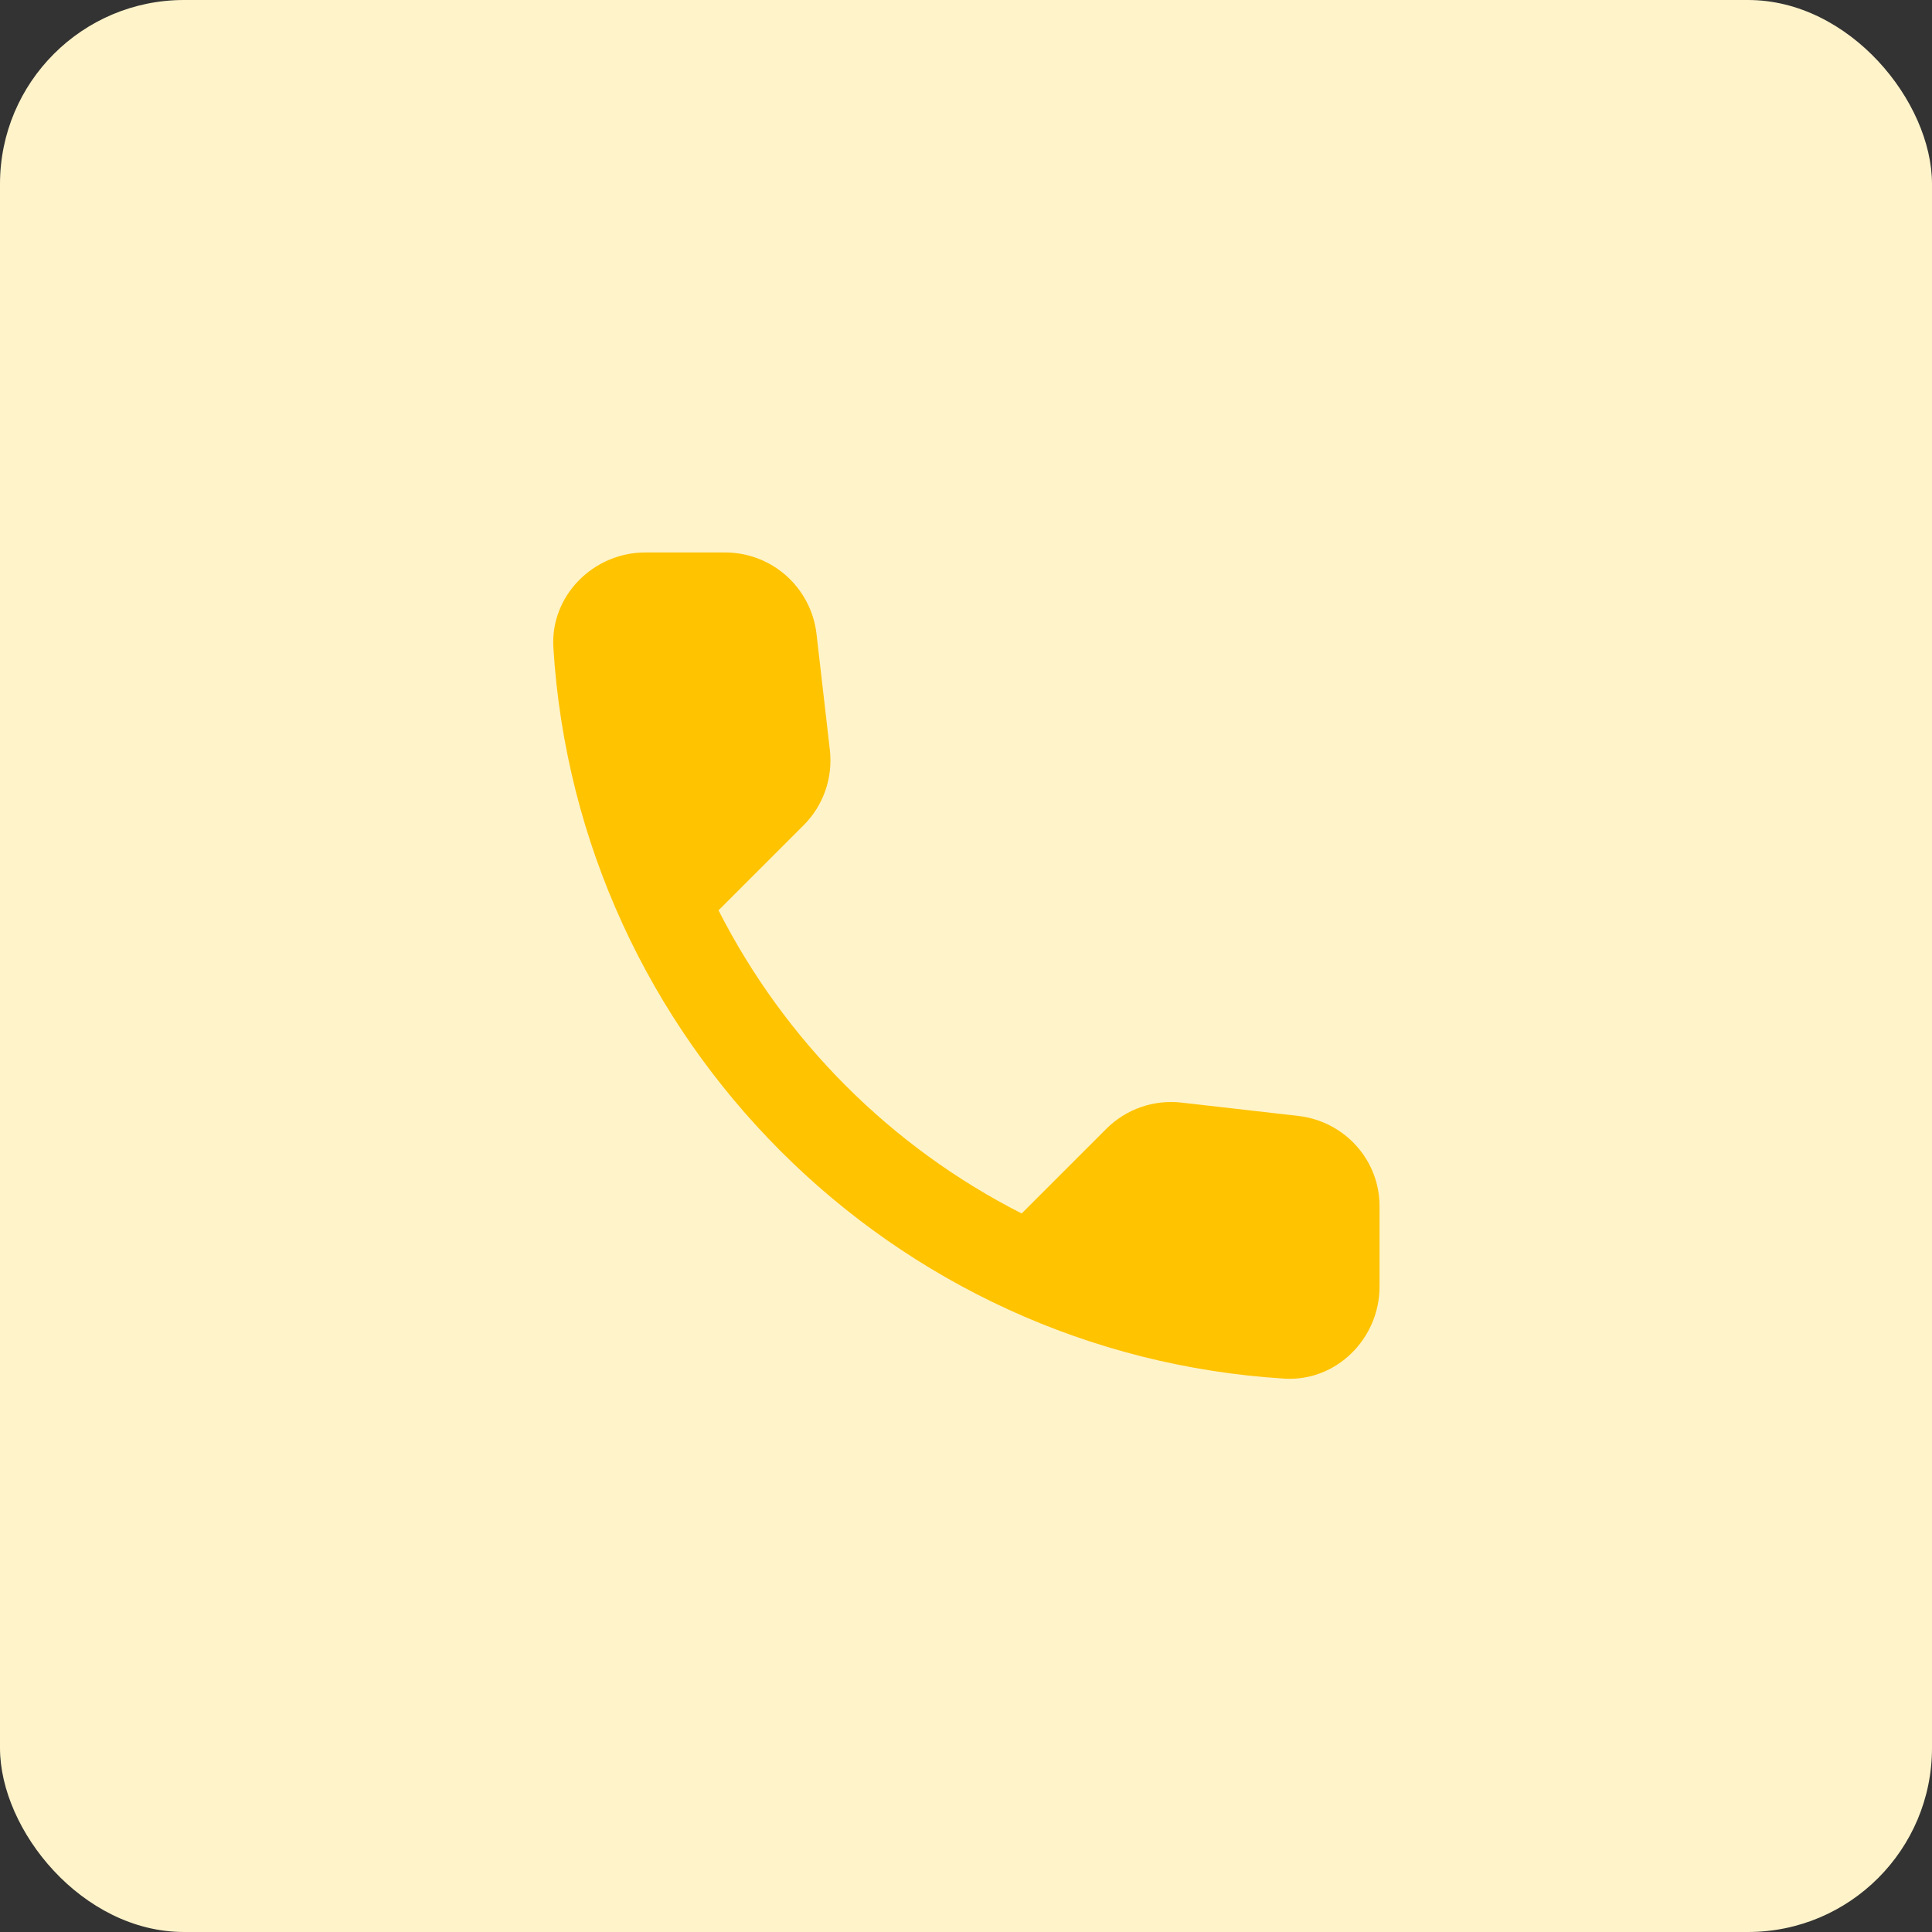
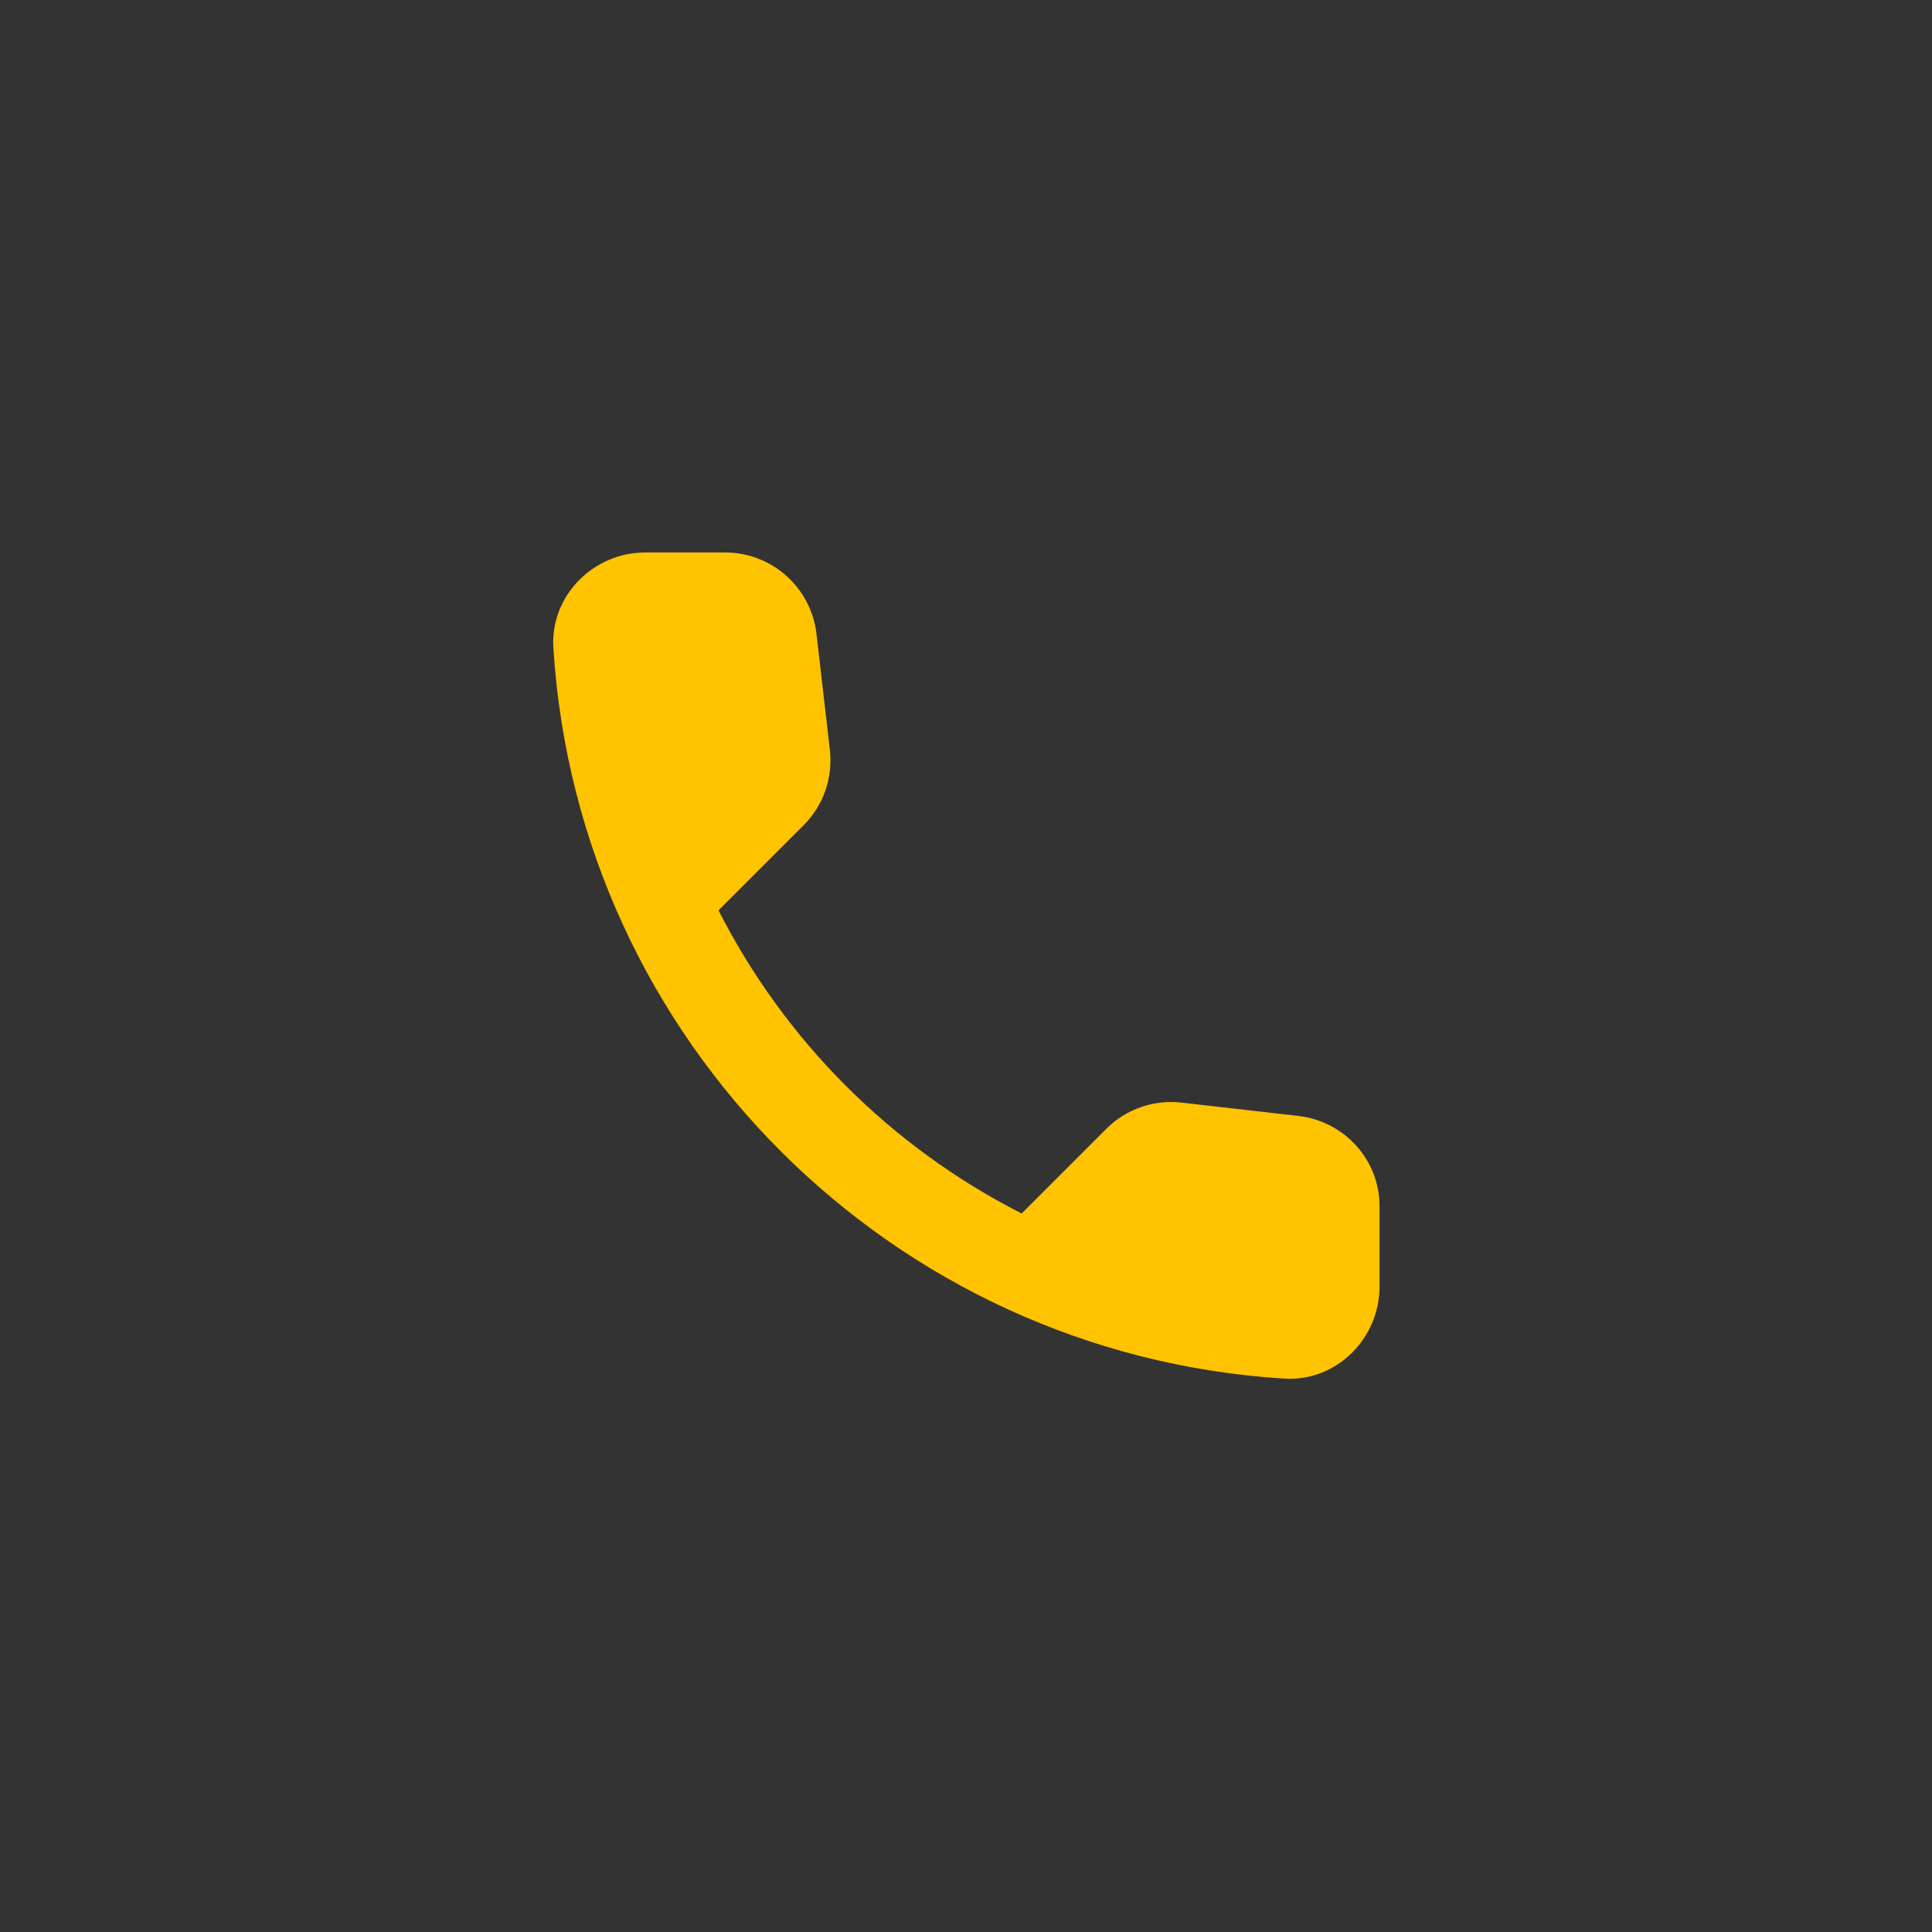
<svg xmlns="http://www.w3.org/2000/svg" width="42" height="42" viewBox="0 0 42 42" fill="none">
  <rect x="0" y="0" width="42" height="42" fill="#333333" stroke="none" />
-   <rect width="42" height="42" rx="4" fill="#FFF3CA" />
  <path d="M28.23 24.26L25.69 23.97C25.391 23.935 25.089 23.968 24.805 24.067C24.521 24.165 24.263 24.327 24.05 24.54L22.21 26.38C19.371 24.936 17.064 22.629 15.62 19.79L17.47 17.94C17.9 17.51 18.11 16.91 18.04 16.3L17.75 13.78C17.694 13.292 17.459 12.842 17.093 12.516C16.726 12.189 16.251 12.009 15.76 12.01H14.03C12.9 12.01 11.96 12.95 12.03 14.08C12.56 22.62 19.39 29.44 27.92 29.97C29.05 30.04 29.99 29.1 29.99 27.97V26.24C30 25.23 29.24 24.38 28.23 24.26Z" fill="#FFC300" />
</svg>